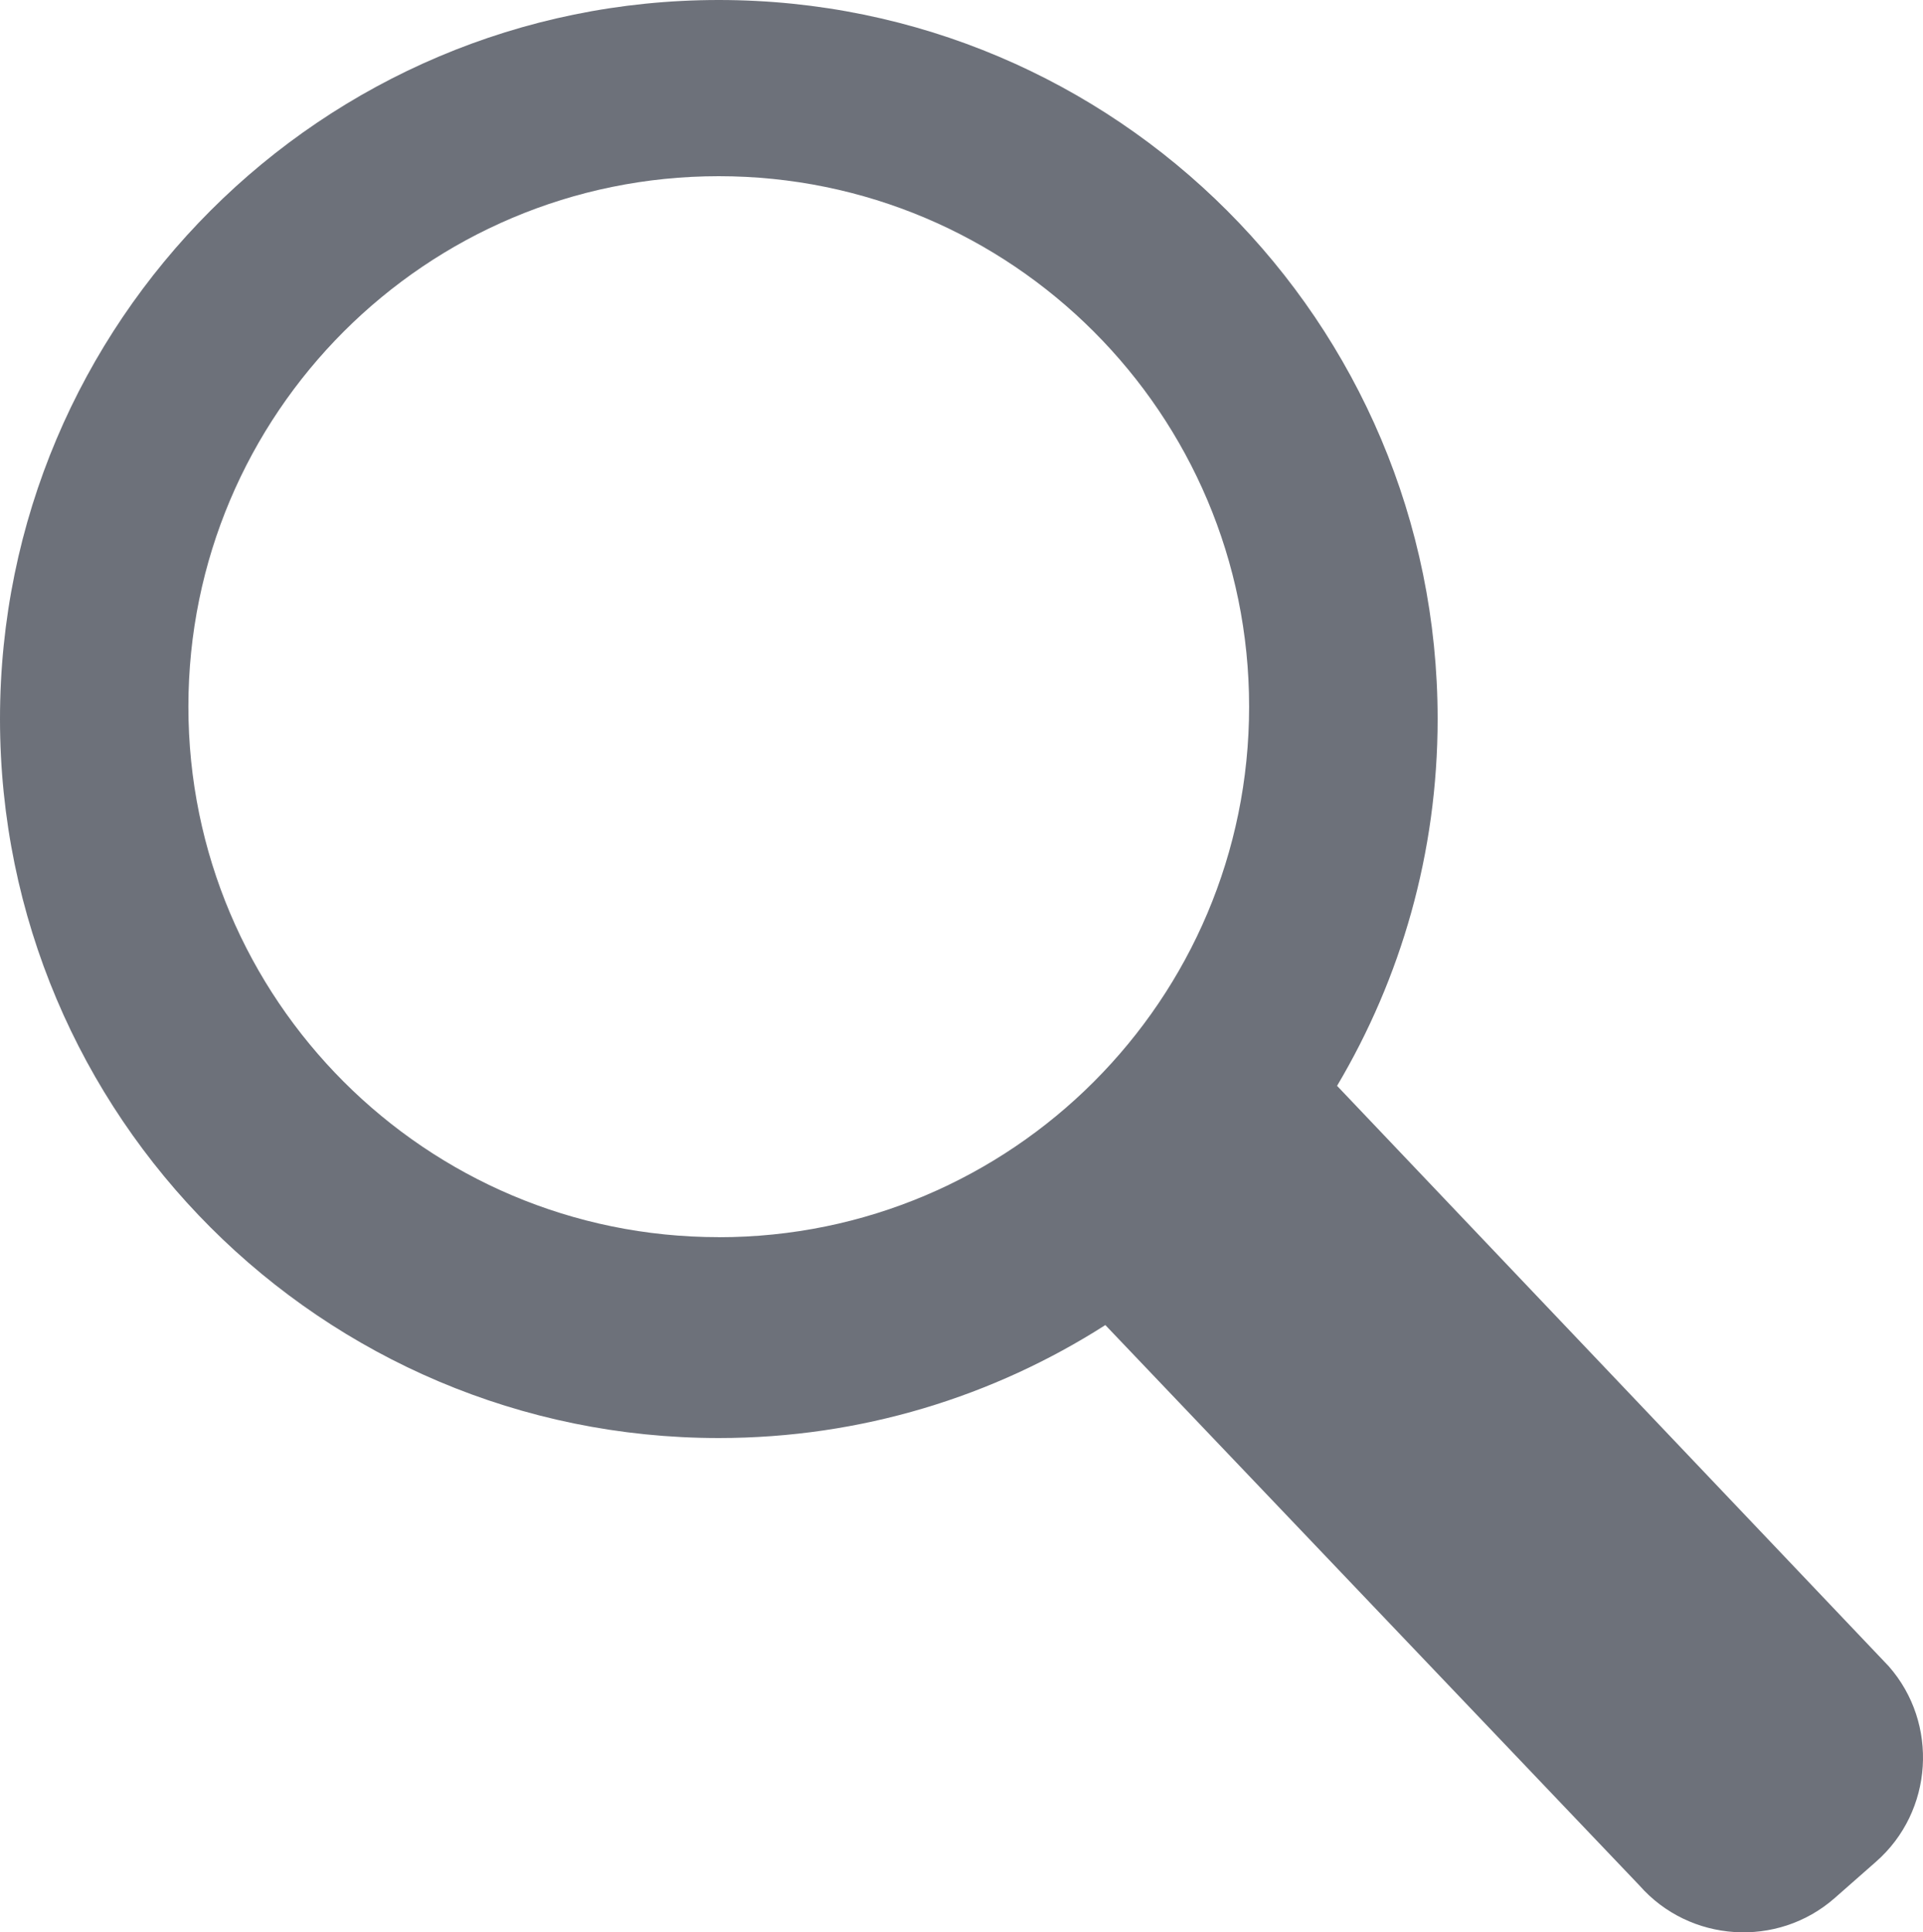
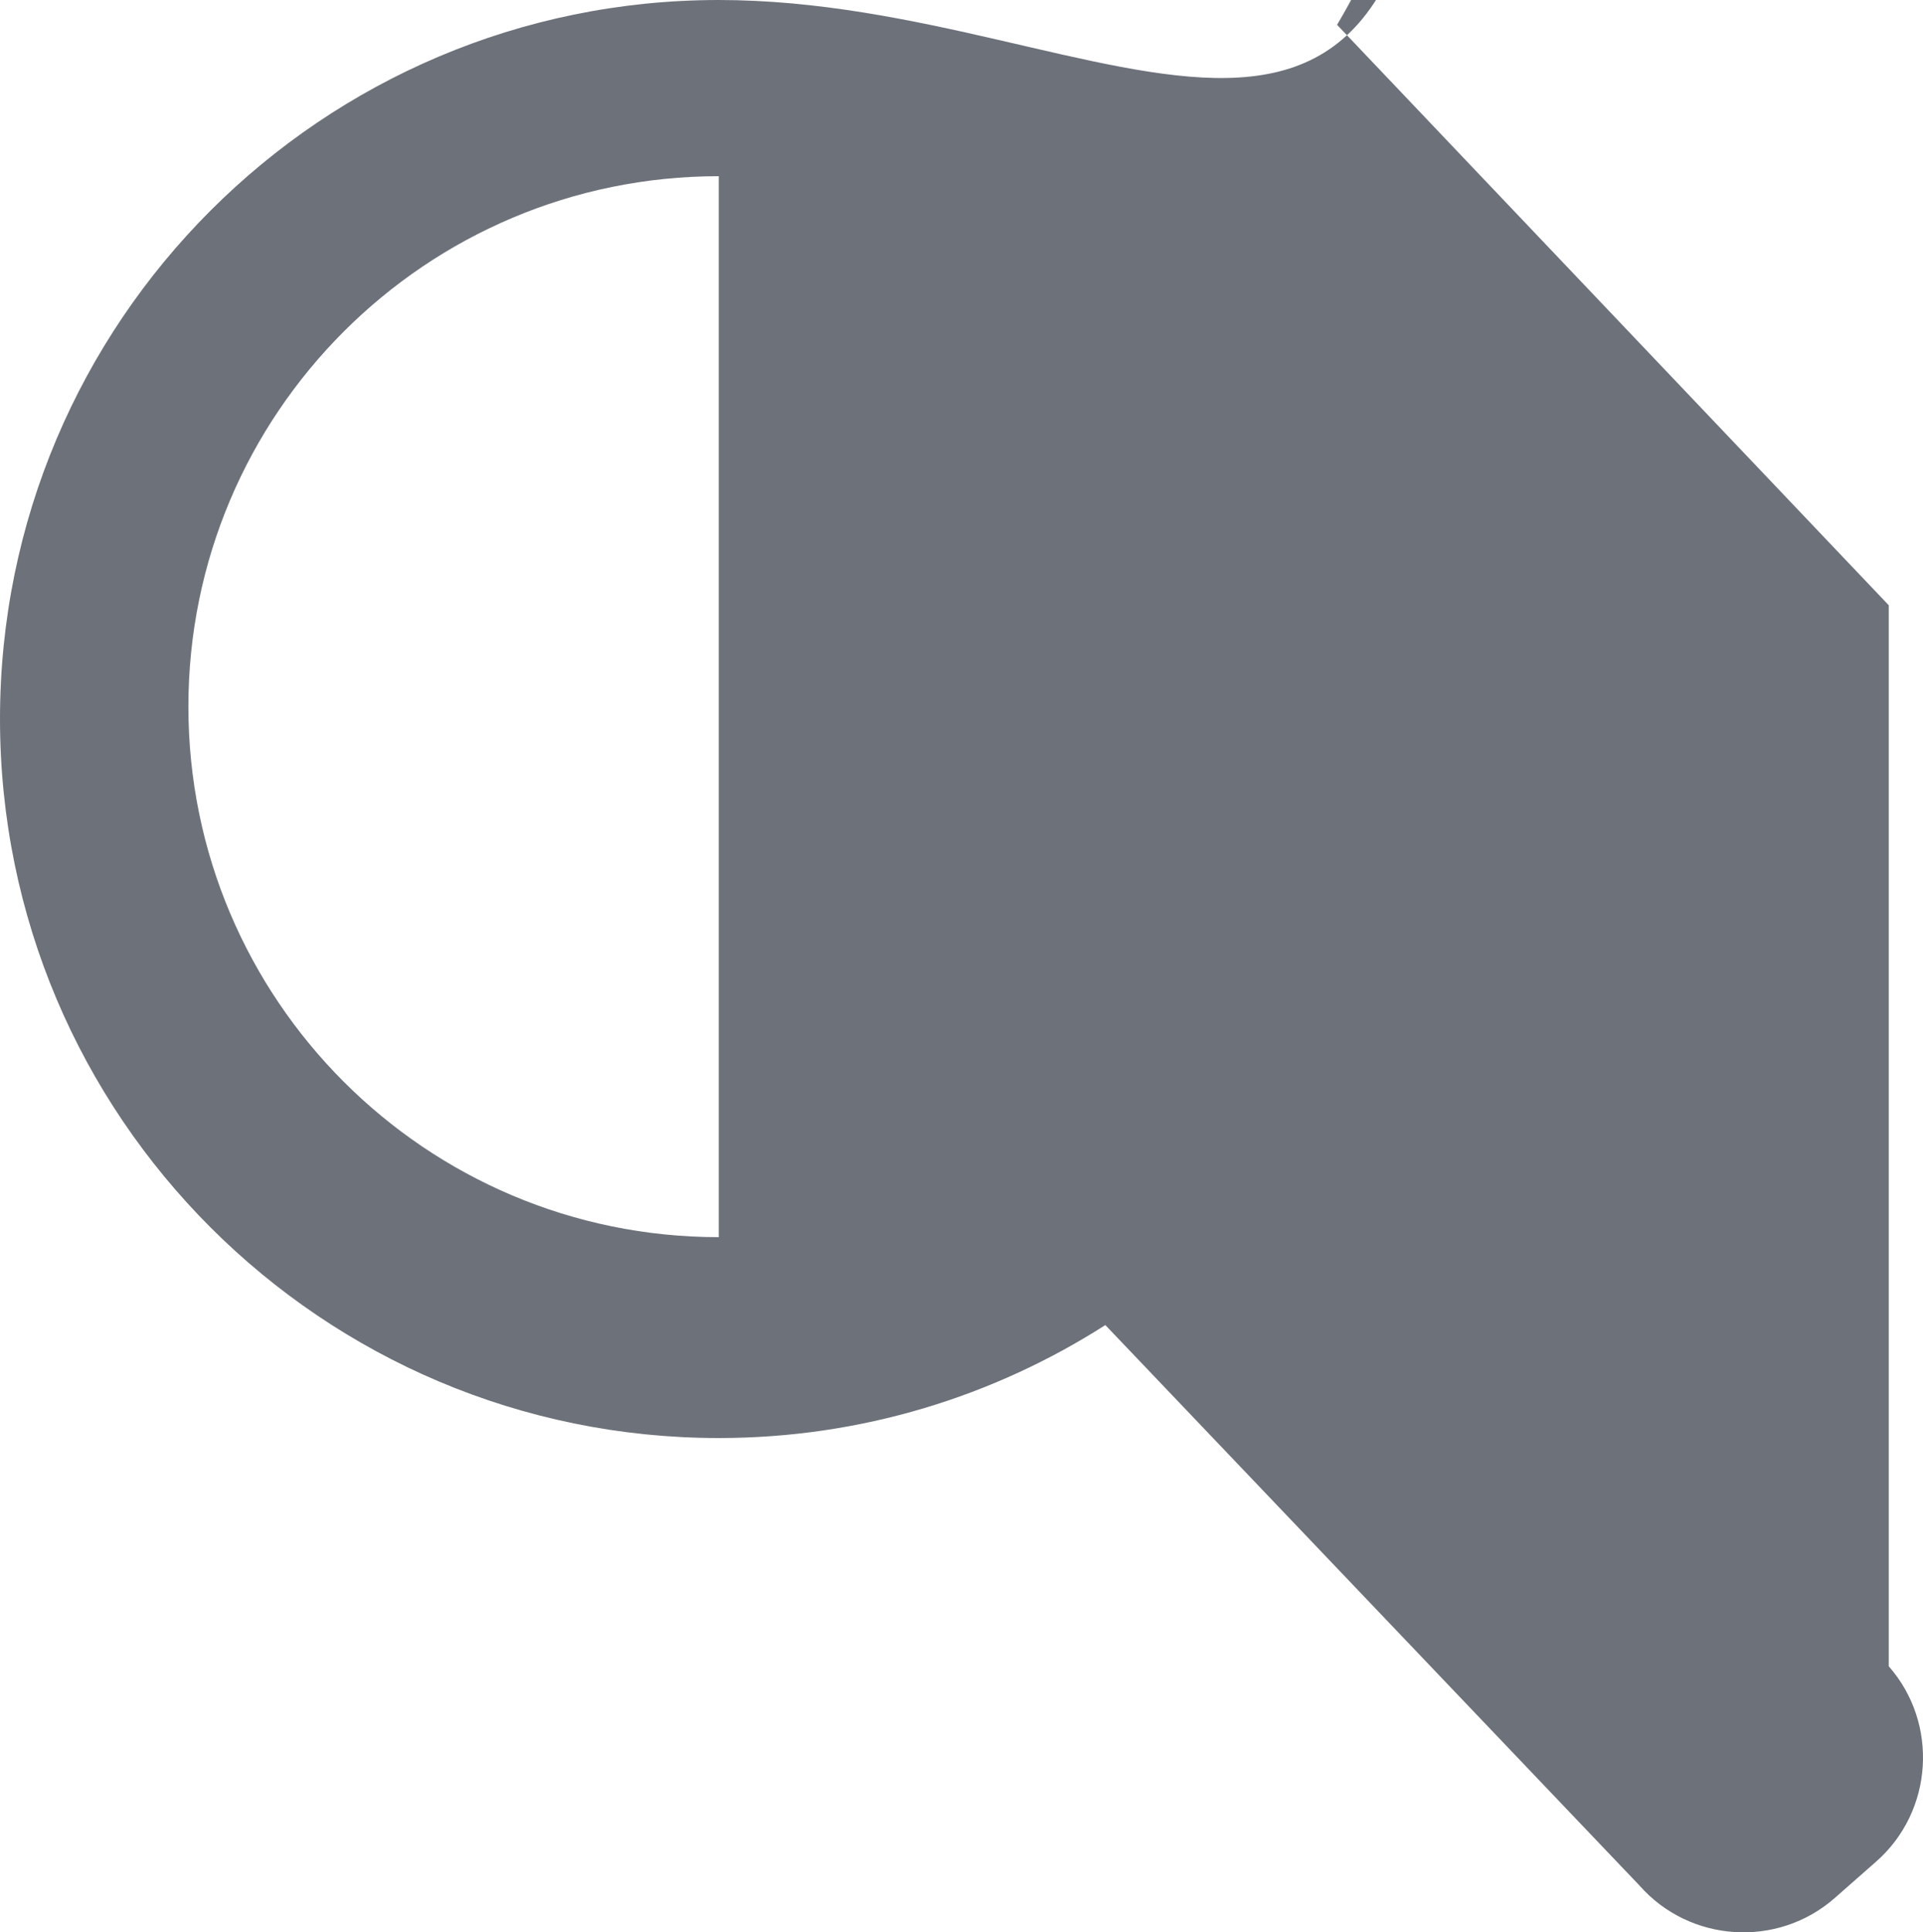
<svg xmlns="http://www.w3.org/2000/svg" id="Ebene_1" data-name="Ebene 1" width="30" height="30.137" viewBox="0 0 30 30.137">
  <defs>
    <style>
      .cls-1 {
        fill: #6d717a;
      }
    </style>
  </defs>
-   <path class="cls-1" d="M11.213,19.295c-4.569,0-8.274-3.705-8.274-8.274S6.644,2.748,11.213,2.748s8.274,3.705,8.274,8.274-3.705,8.274-8.274,8.274m18.253,6.692l-8.607-9.053c.995-1.676,1.569-3.63,1.569-5.722C22.428,5.021,17.407,0,11.213,0,5.021,0,0,5.021,0,11.213c0,6.194,5.021,11.215,11.213,11.215,2.222,0,4.289-.649,6.031-1.762l8.332,8.74c.784,.892,2.154,.98,3.046,.197l.647-.569c.892-.784,.98-2.154,.197-3.046" />
+   <path class="cls-1" d="M11.213,19.295c-4.569,0-8.274-3.705-8.274-8.274S6.644,2.748,11.213,2.748m18.253,6.692l-8.607-9.053c.995-1.676,1.569-3.63,1.569-5.722C22.428,5.021,17.407,0,11.213,0,5.021,0,0,5.021,0,11.213c0,6.194,5.021,11.215,11.213,11.215,2.222,0,4.289-.649,6.031-1.762l8.332,8.74c.784,.892,2.154,.98,3.046,.197l.647-.569c.892-.784,.98-2.154,.197-3.046" />
</svg>